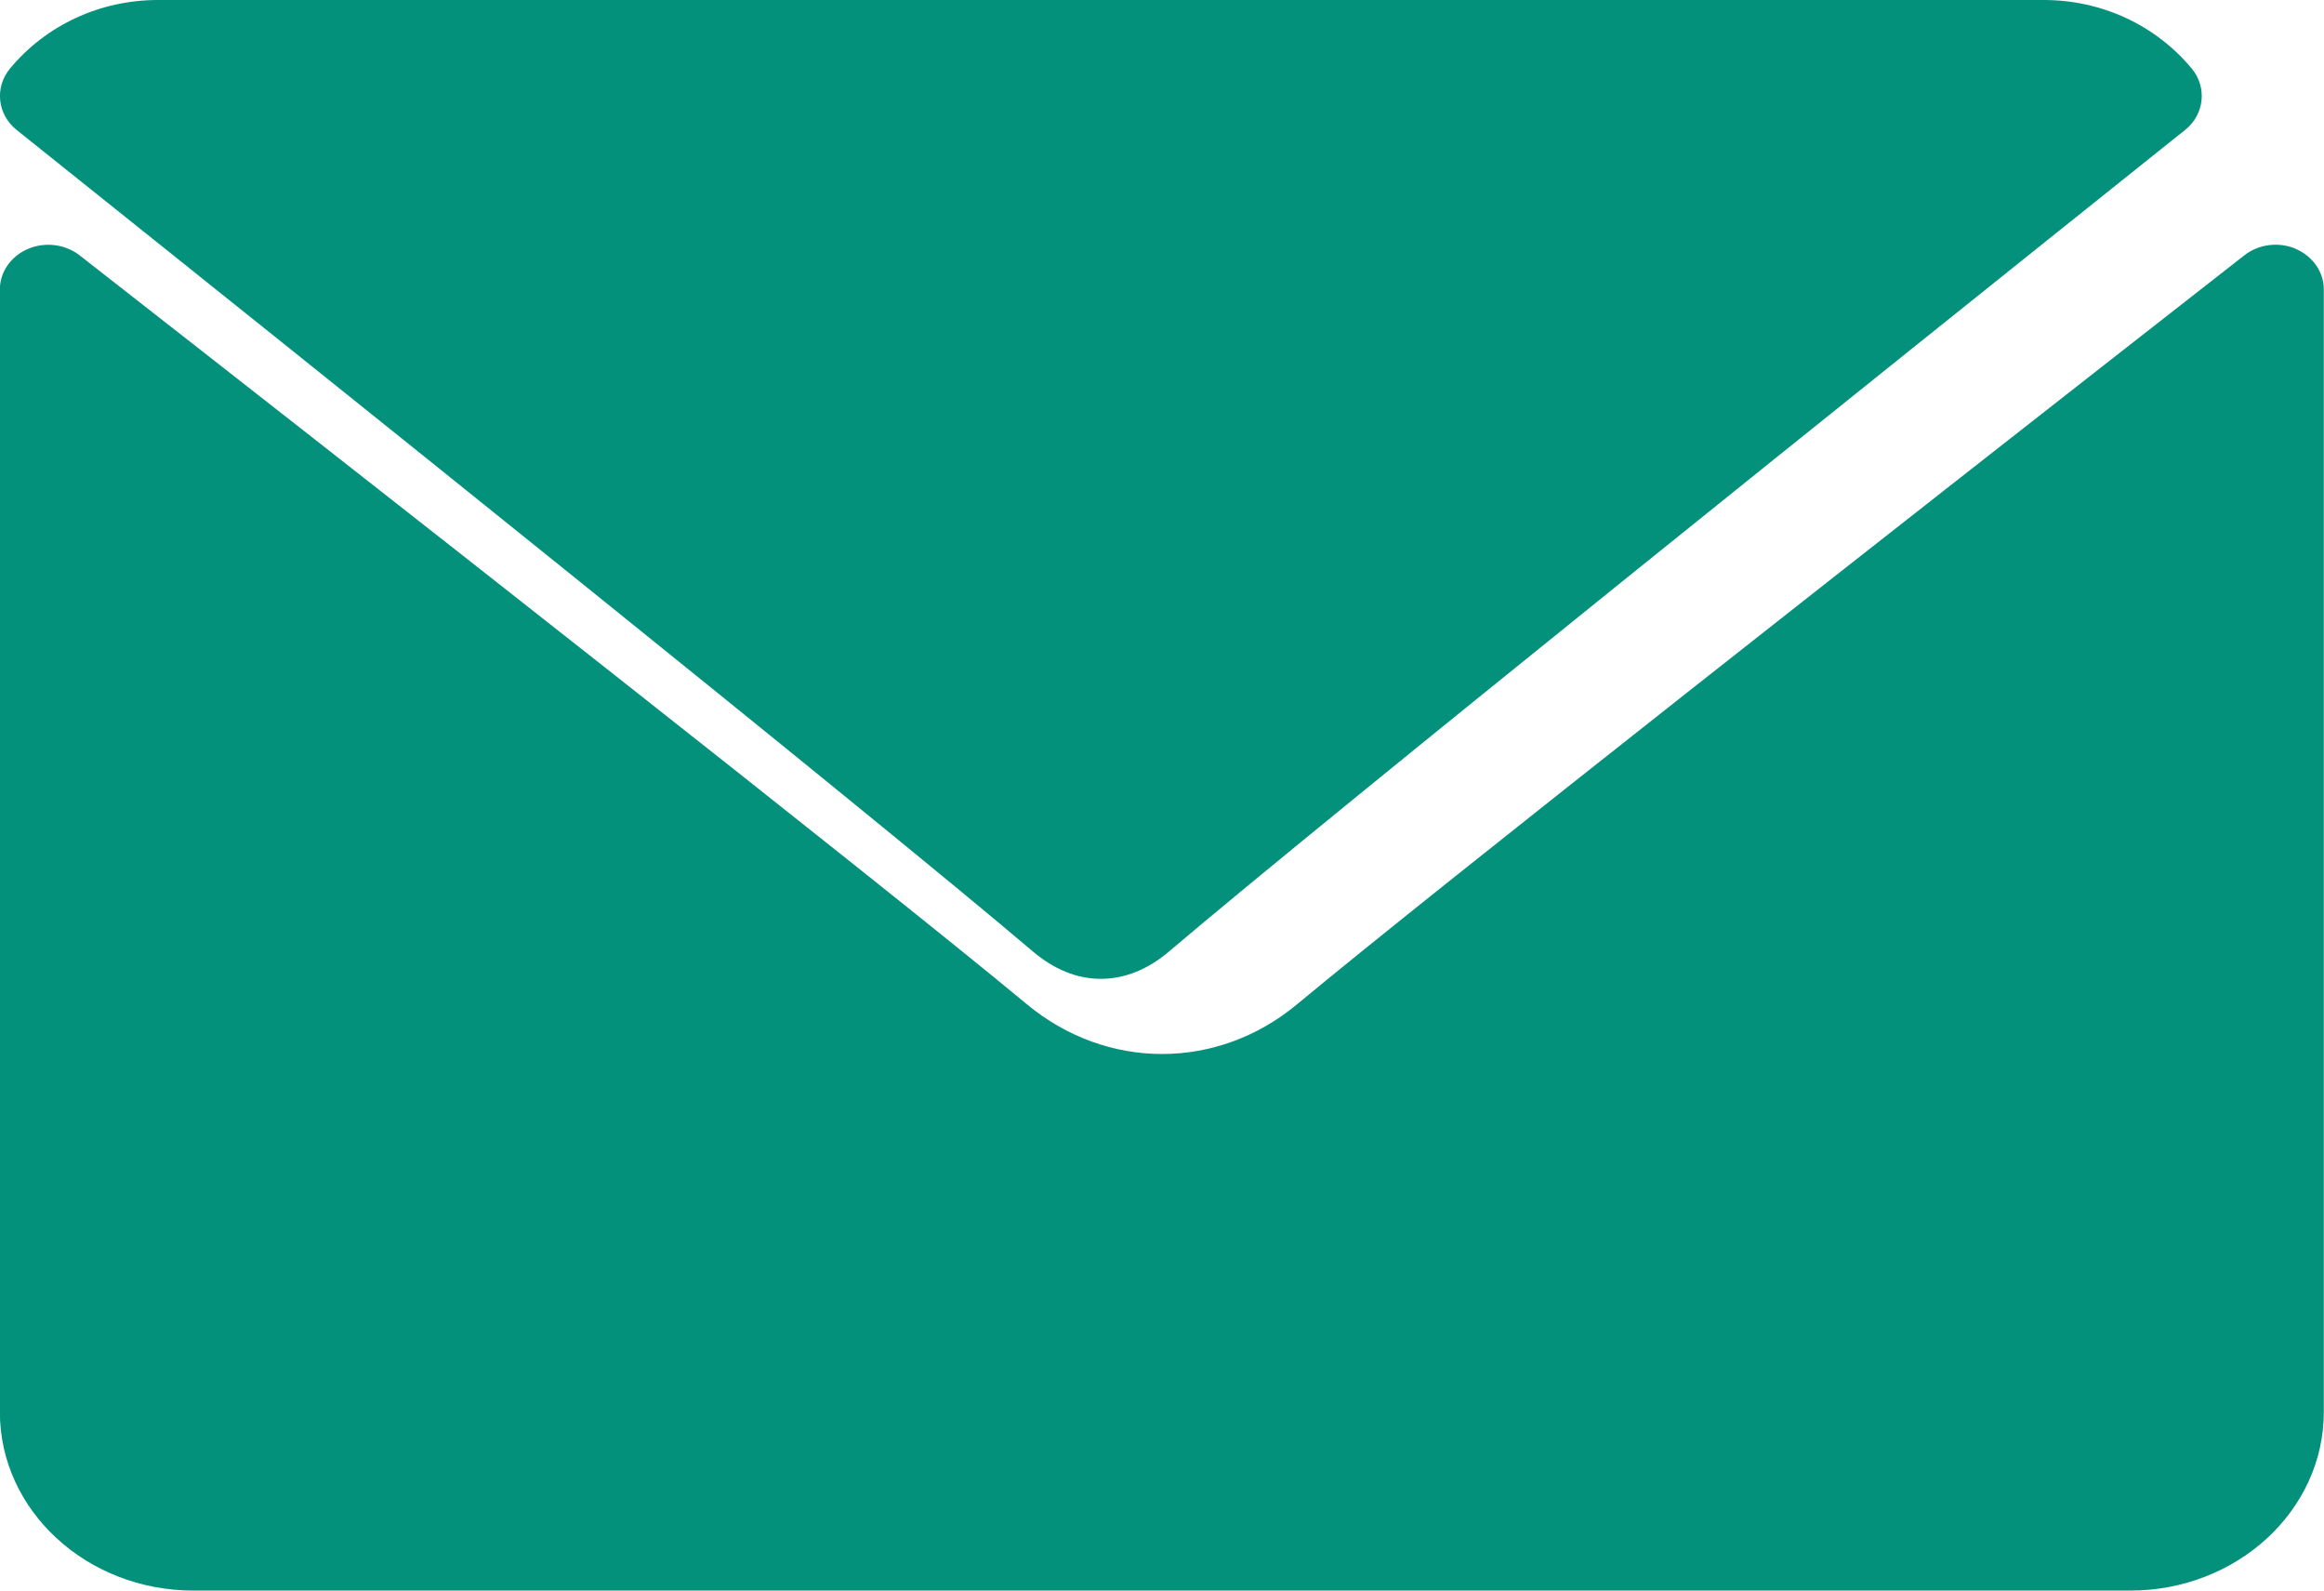
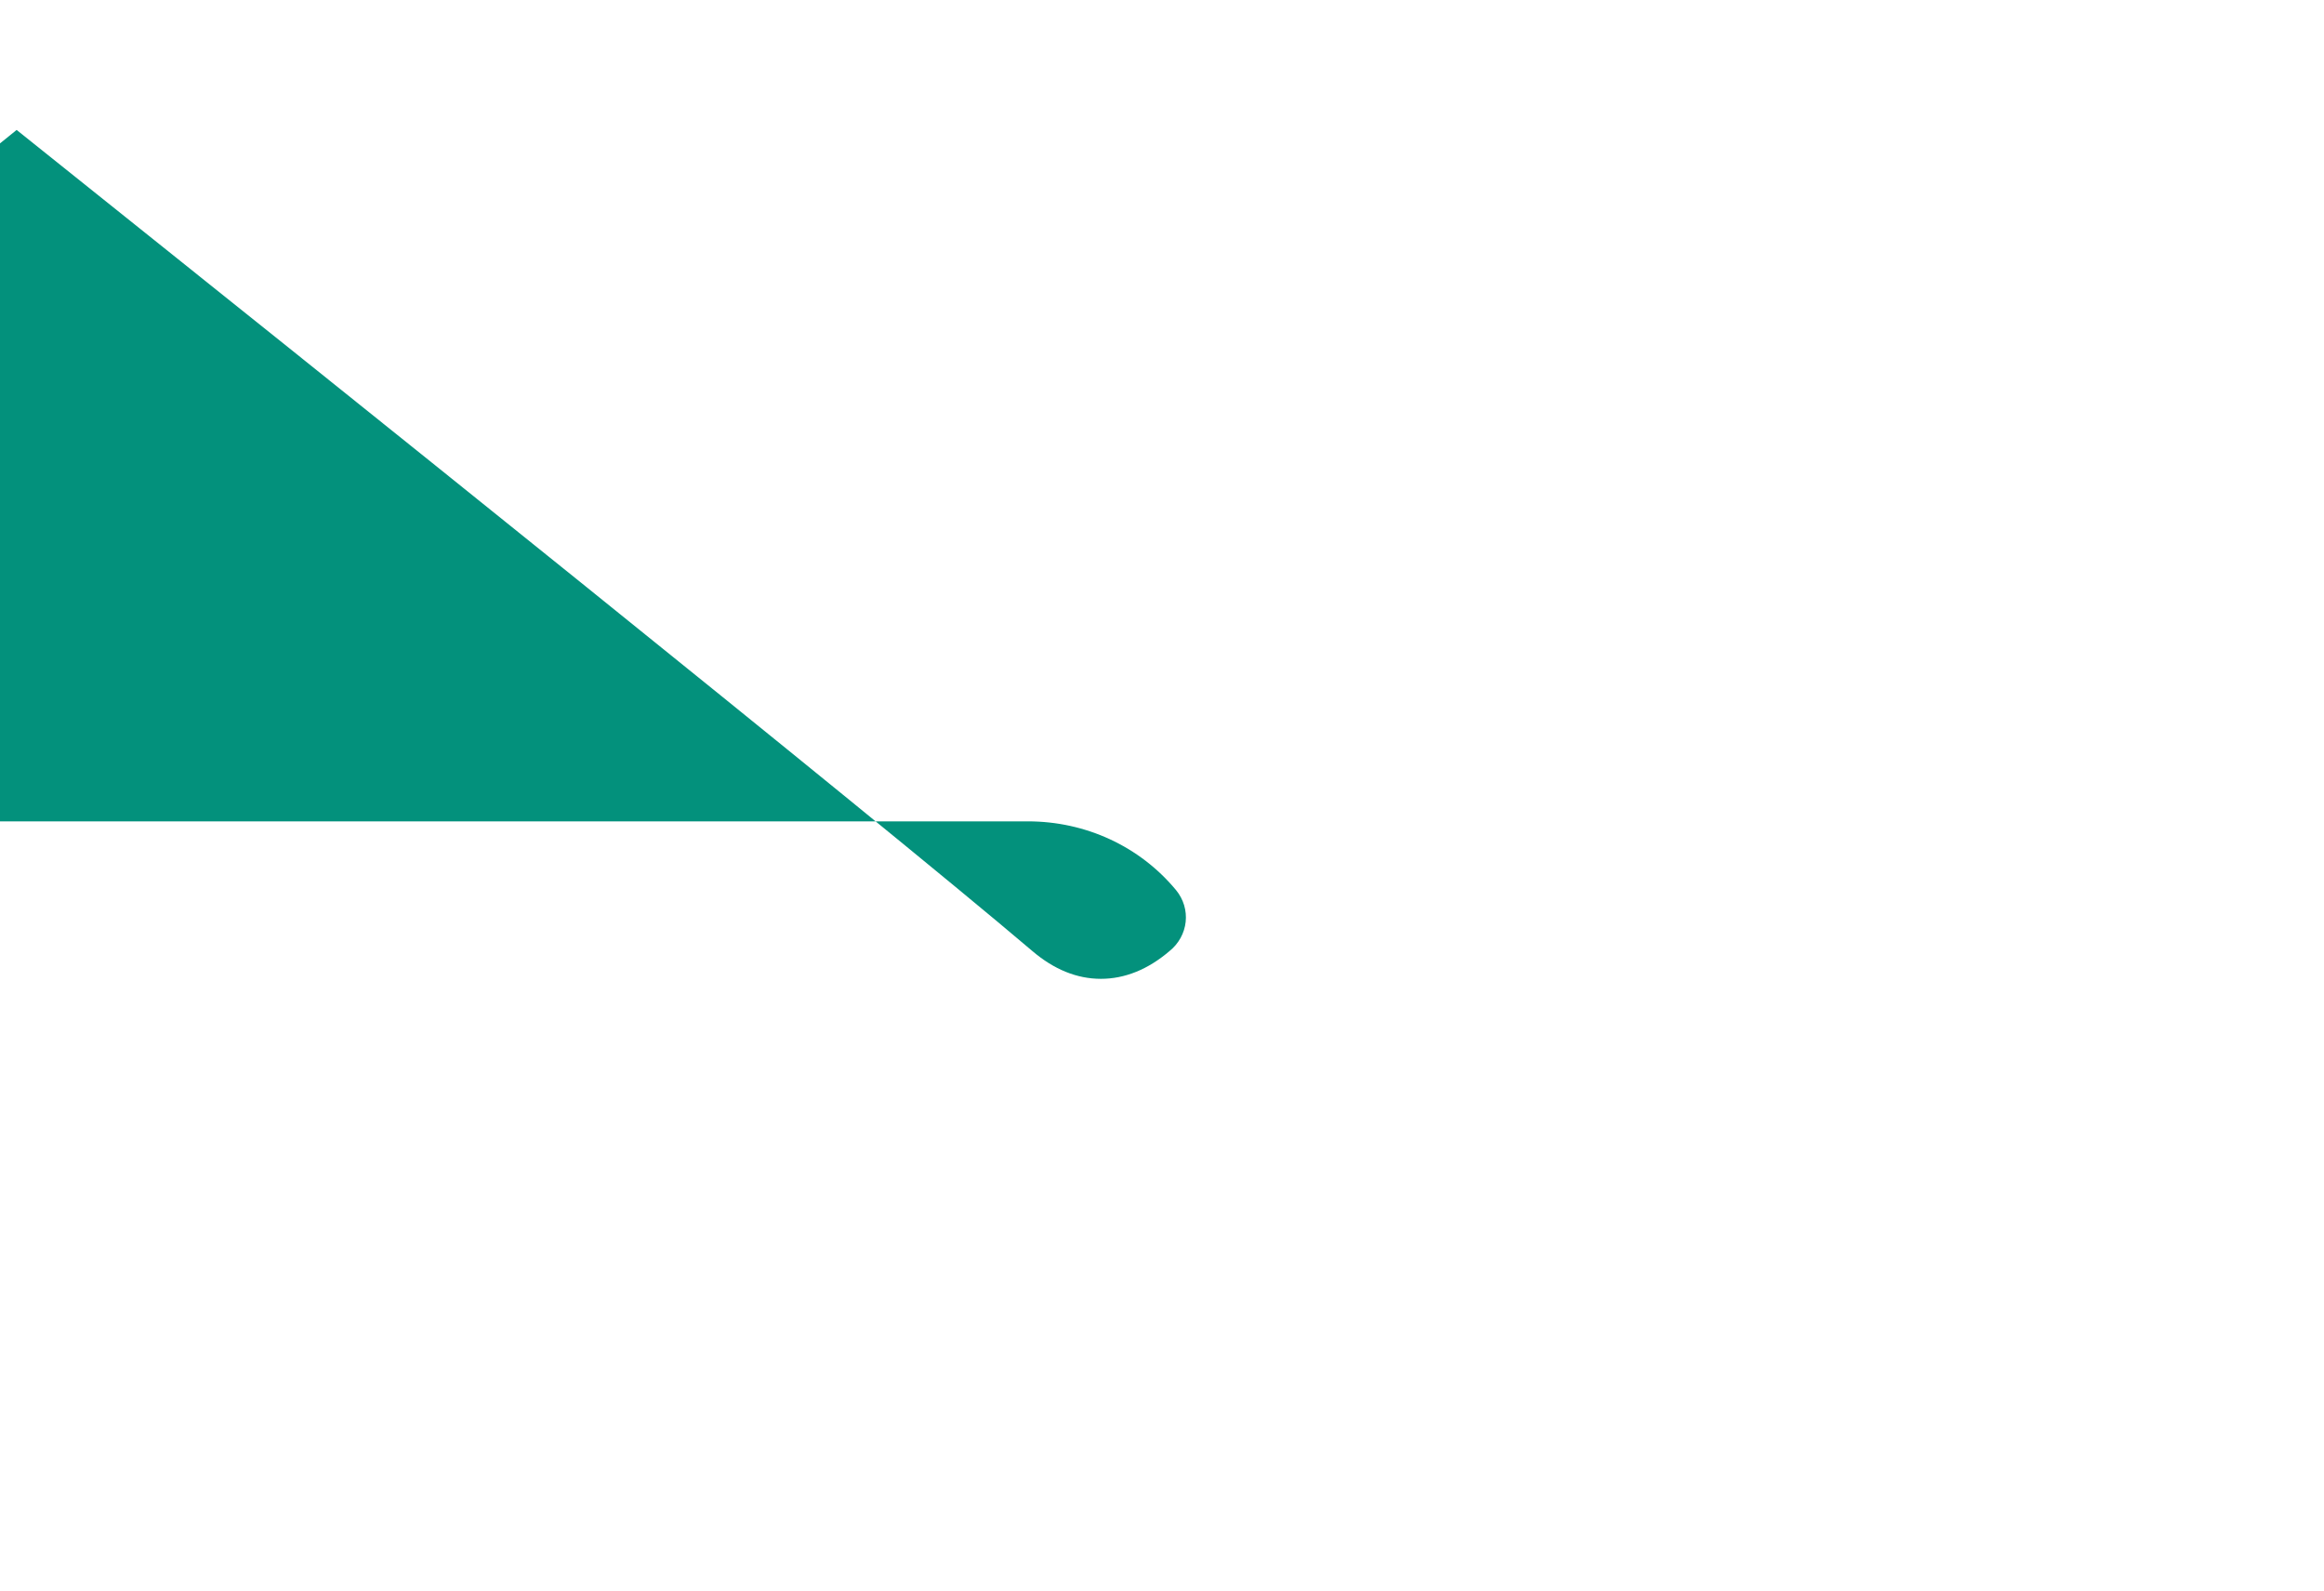
<svg xmlns="http://www.w3.org/2000/svg" version="1.1" width="19" height="13" viewBox="0,0,256,175.156">
  <g fill="#03917c" fill-rule="nonzero" stroke="none" stroke-width="1" stroke-linecap="butt" stroke-linejoin="miter" stroke-miterlimit="10" stroke-dasharray="" stroke-dashoffset="0" font-family="none" font-weight="none" font-size="none" text-anchor="none" style="mix-blend-mode: normal">
    <g transform="translate(0,-0.001) scale(13.474,13.474)">
-       <path d="M0.136,1.062c2.539,2.029 6.994,5.598 8.304,6.711c0.176,0.15 0.364,0.227 0.56,0.227c0.195,0 0.384,-0.076 0.559,-0.225c1.311,-1.114 5.766,-4.684 8.305,-6.713c0.158,-0.126 0.182,-0.348 0.054,-0.502c-0.296,-0.356 -0.737,-0.56 -1.21,-0.56h-15.416c-0.473,0 -0.914,0.204 -1.21,0.56c-0.128,0.154 -0.104,0.376 0.054,0.502z" />
-       <path d="M18.77,2.034c-0.14,-0.06 -0.305,-0.039 -0.422,0.053c-2.892,2.26 -6.583,5.156 -7.744,6.121c-0.652,0.542 -1.556,0.542 -2.21,-0.001c-1.238,-1.028 -5.382,-4.276 -7.743,-6.12c-0.118,-0.092 -0.283,-0.112 -0.422,-0.053c-0.14,0.06 -0.23,0.189 -0.23,0.331v9.176c0,0.805 0.71,1.459 1.583,1.459h15.833c0.873,0 1.583,-0.654 1.583,-1.459v-9.176c0,-0.142 -0.09,-0.271 -0.23,-0.331z" />
+       <path d="M0.136,1.062c2.539,2.029 6.994,5.598 8.304,6.711c0.176,0.15 0.364,0.227 0.56,0.227c0.195,0 0.384,-0.076 0.559,-0.225c0.158,-0.126 0.182,-0.348 0.054,-0.502c-0.296,-0.356 -0.737,-0.56 -1.21,-0.56h-15.416c-0.473,0 -0.914,0.204 -1.21,0.56c-0.128,0.154 -0.104,0.376 0.054,0.502z" />
    </g>
  </g>
</svg>